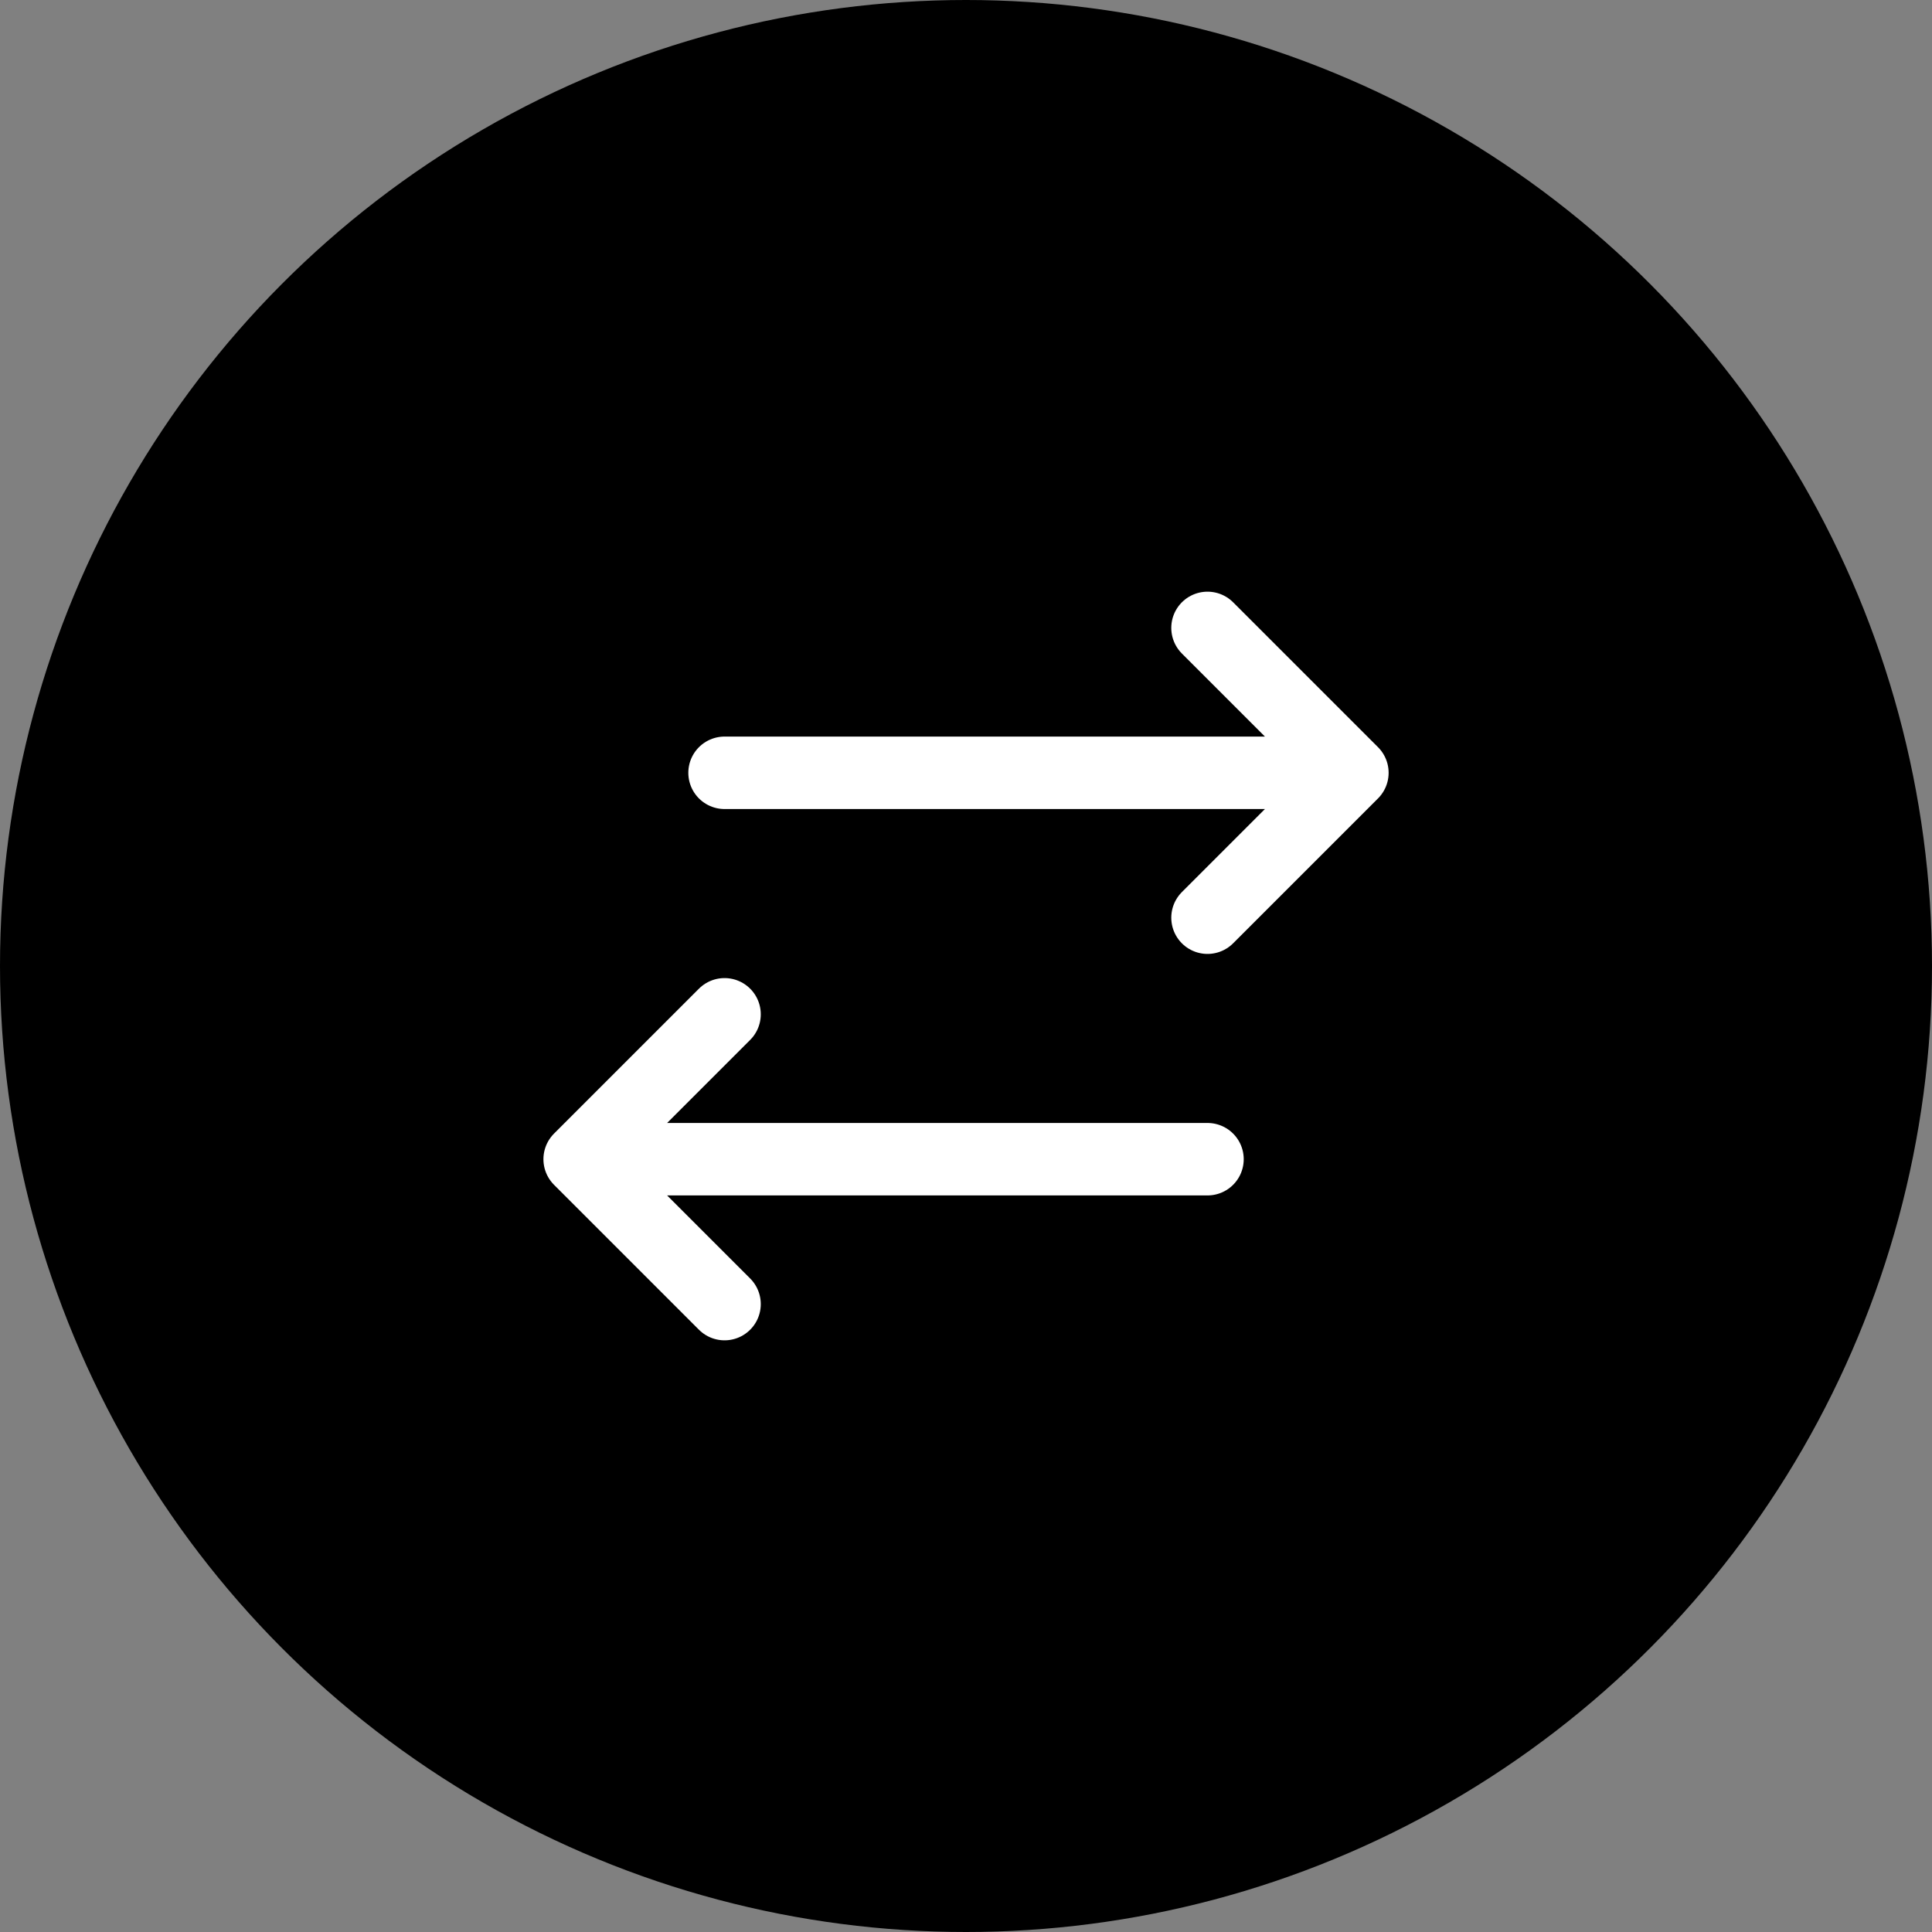
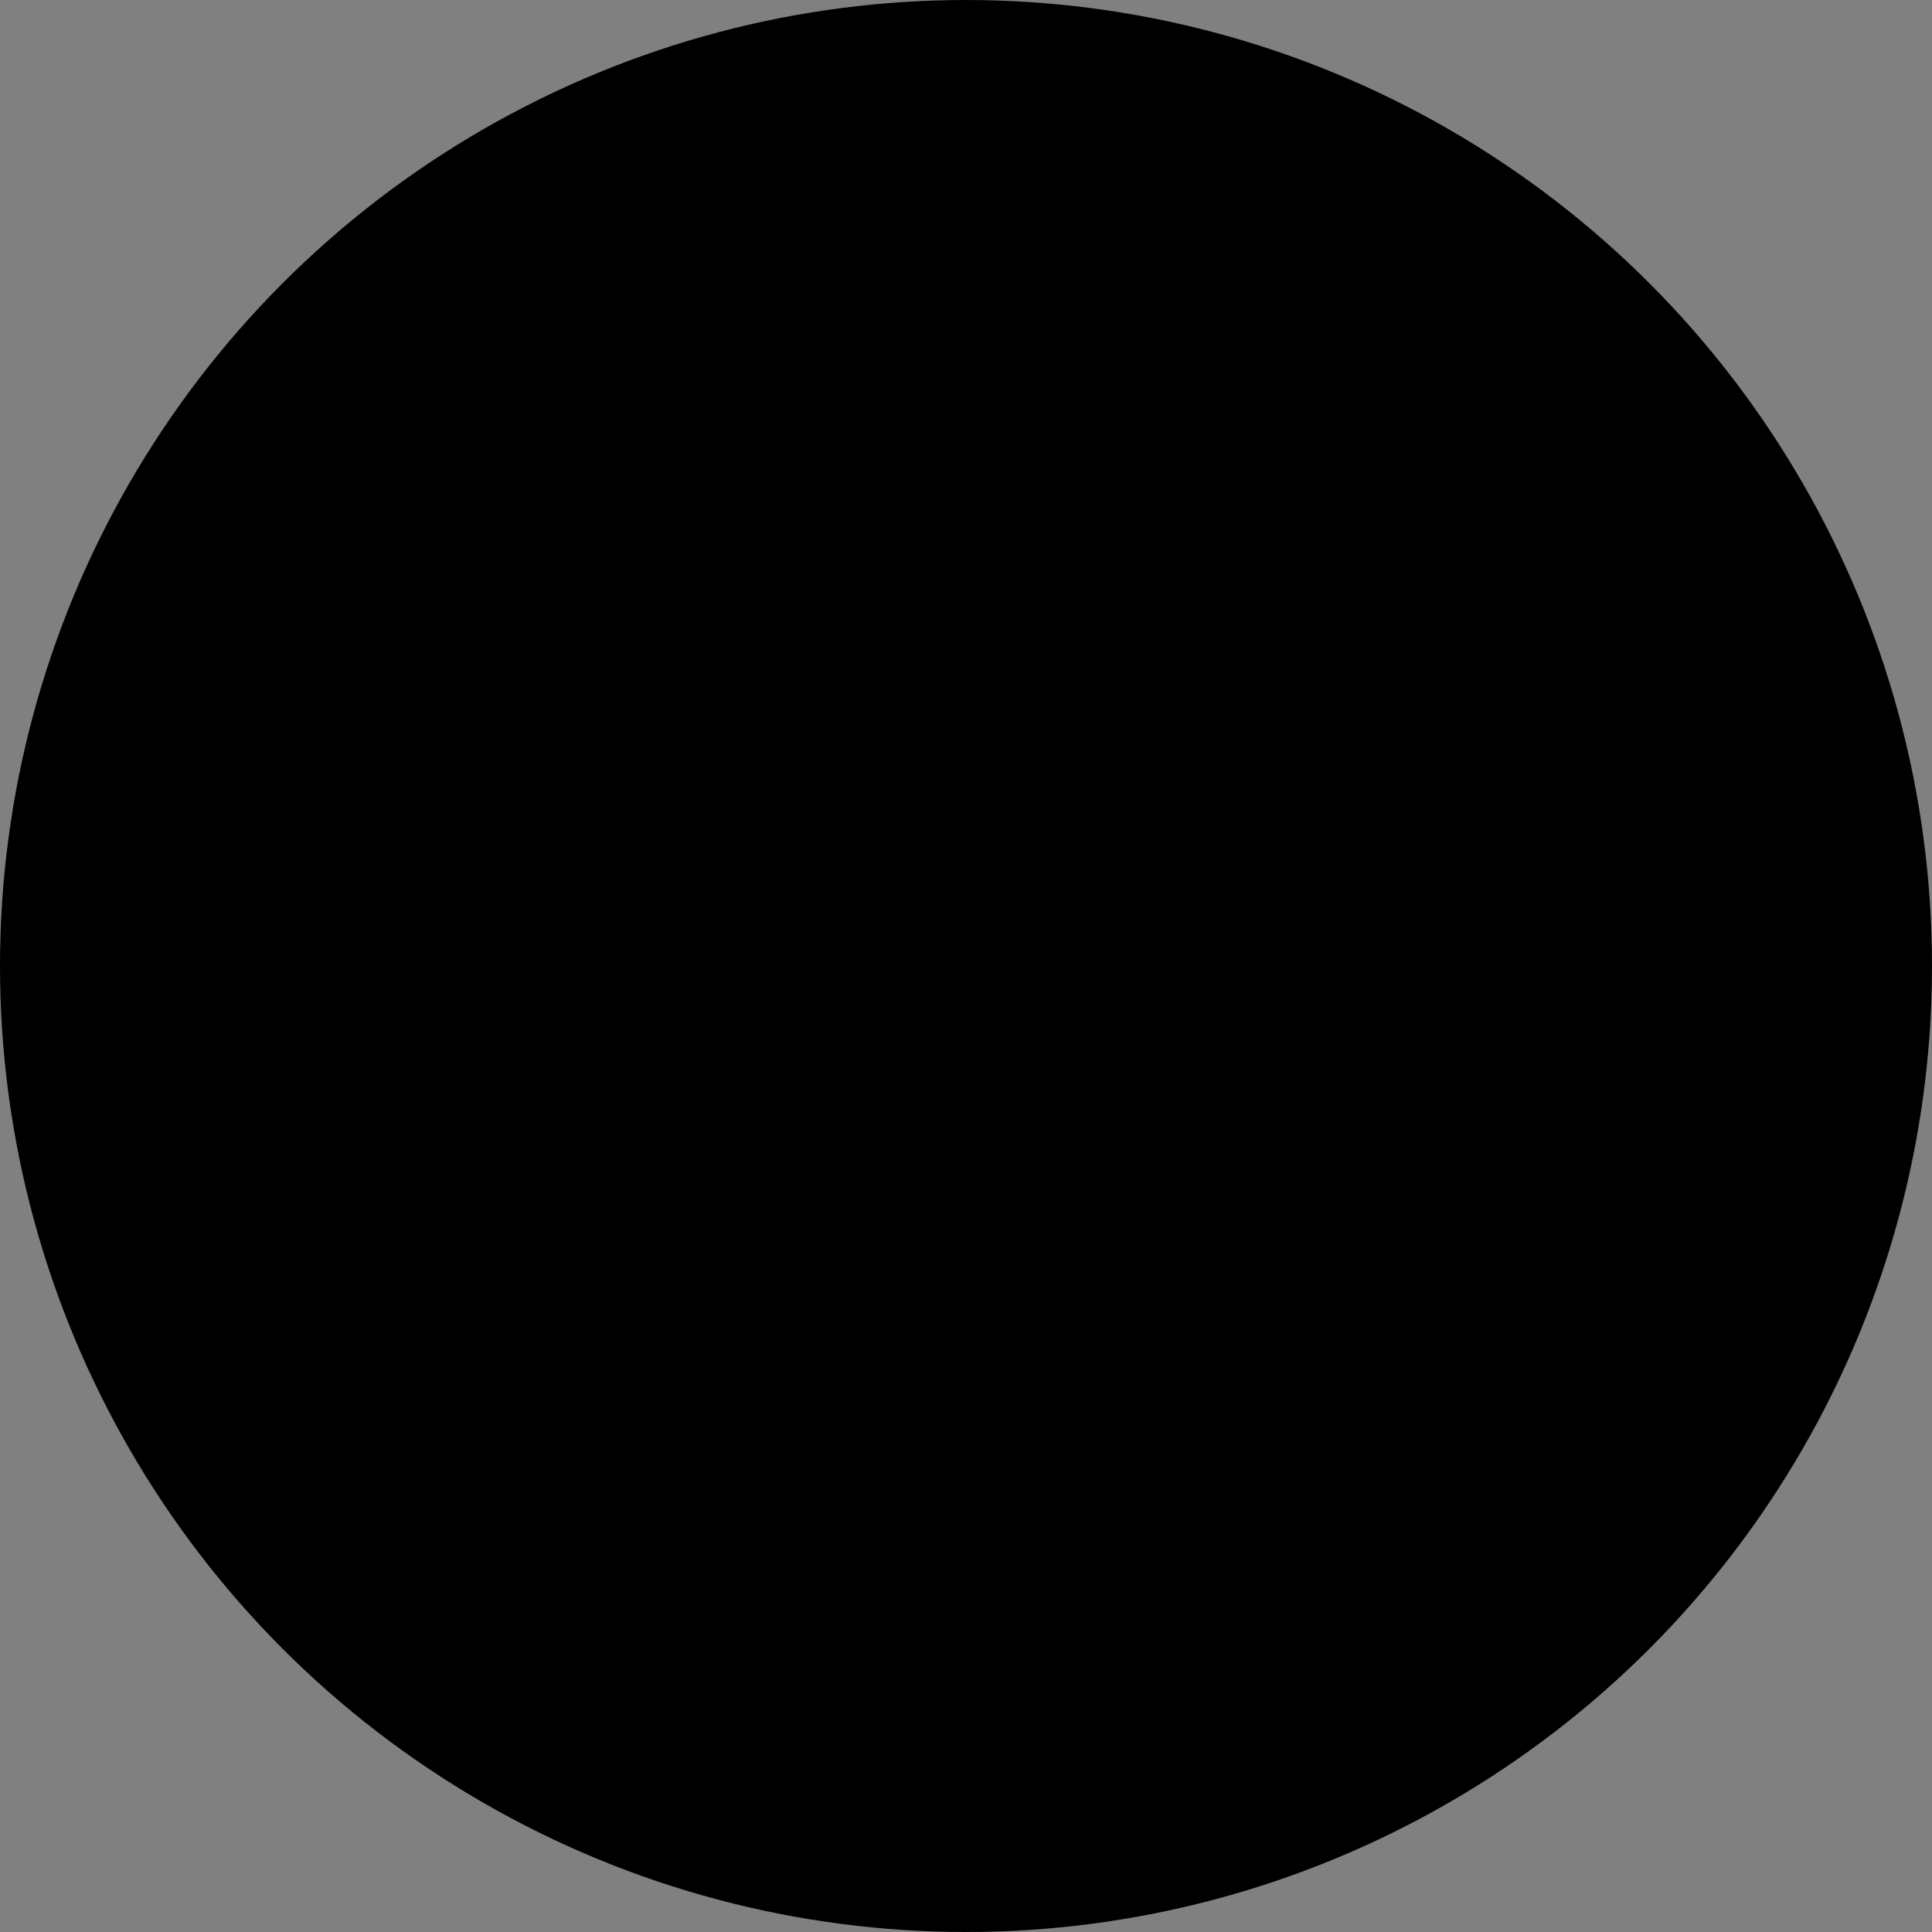
<svg xmlns="http://www.w3.org/2000/svg" width="40" height="40" viewBox="0 0 40 40" fill="none">
  <rect x="0" y="0" width="40" height="40" fill="#808080" stroke="none" />
  <circle cx="20" cy="20" r="20" fill="black" />
-   <path d="M25 24H12.001M12.001 24L15.001 21M12.001 24L15.001 27M15.001 16H28M28 16L25 13M28 16L25 19" stroke="white" stroke-width="1.5" stroke-linecap="round" stroke-linejoin="round" />
</svg>